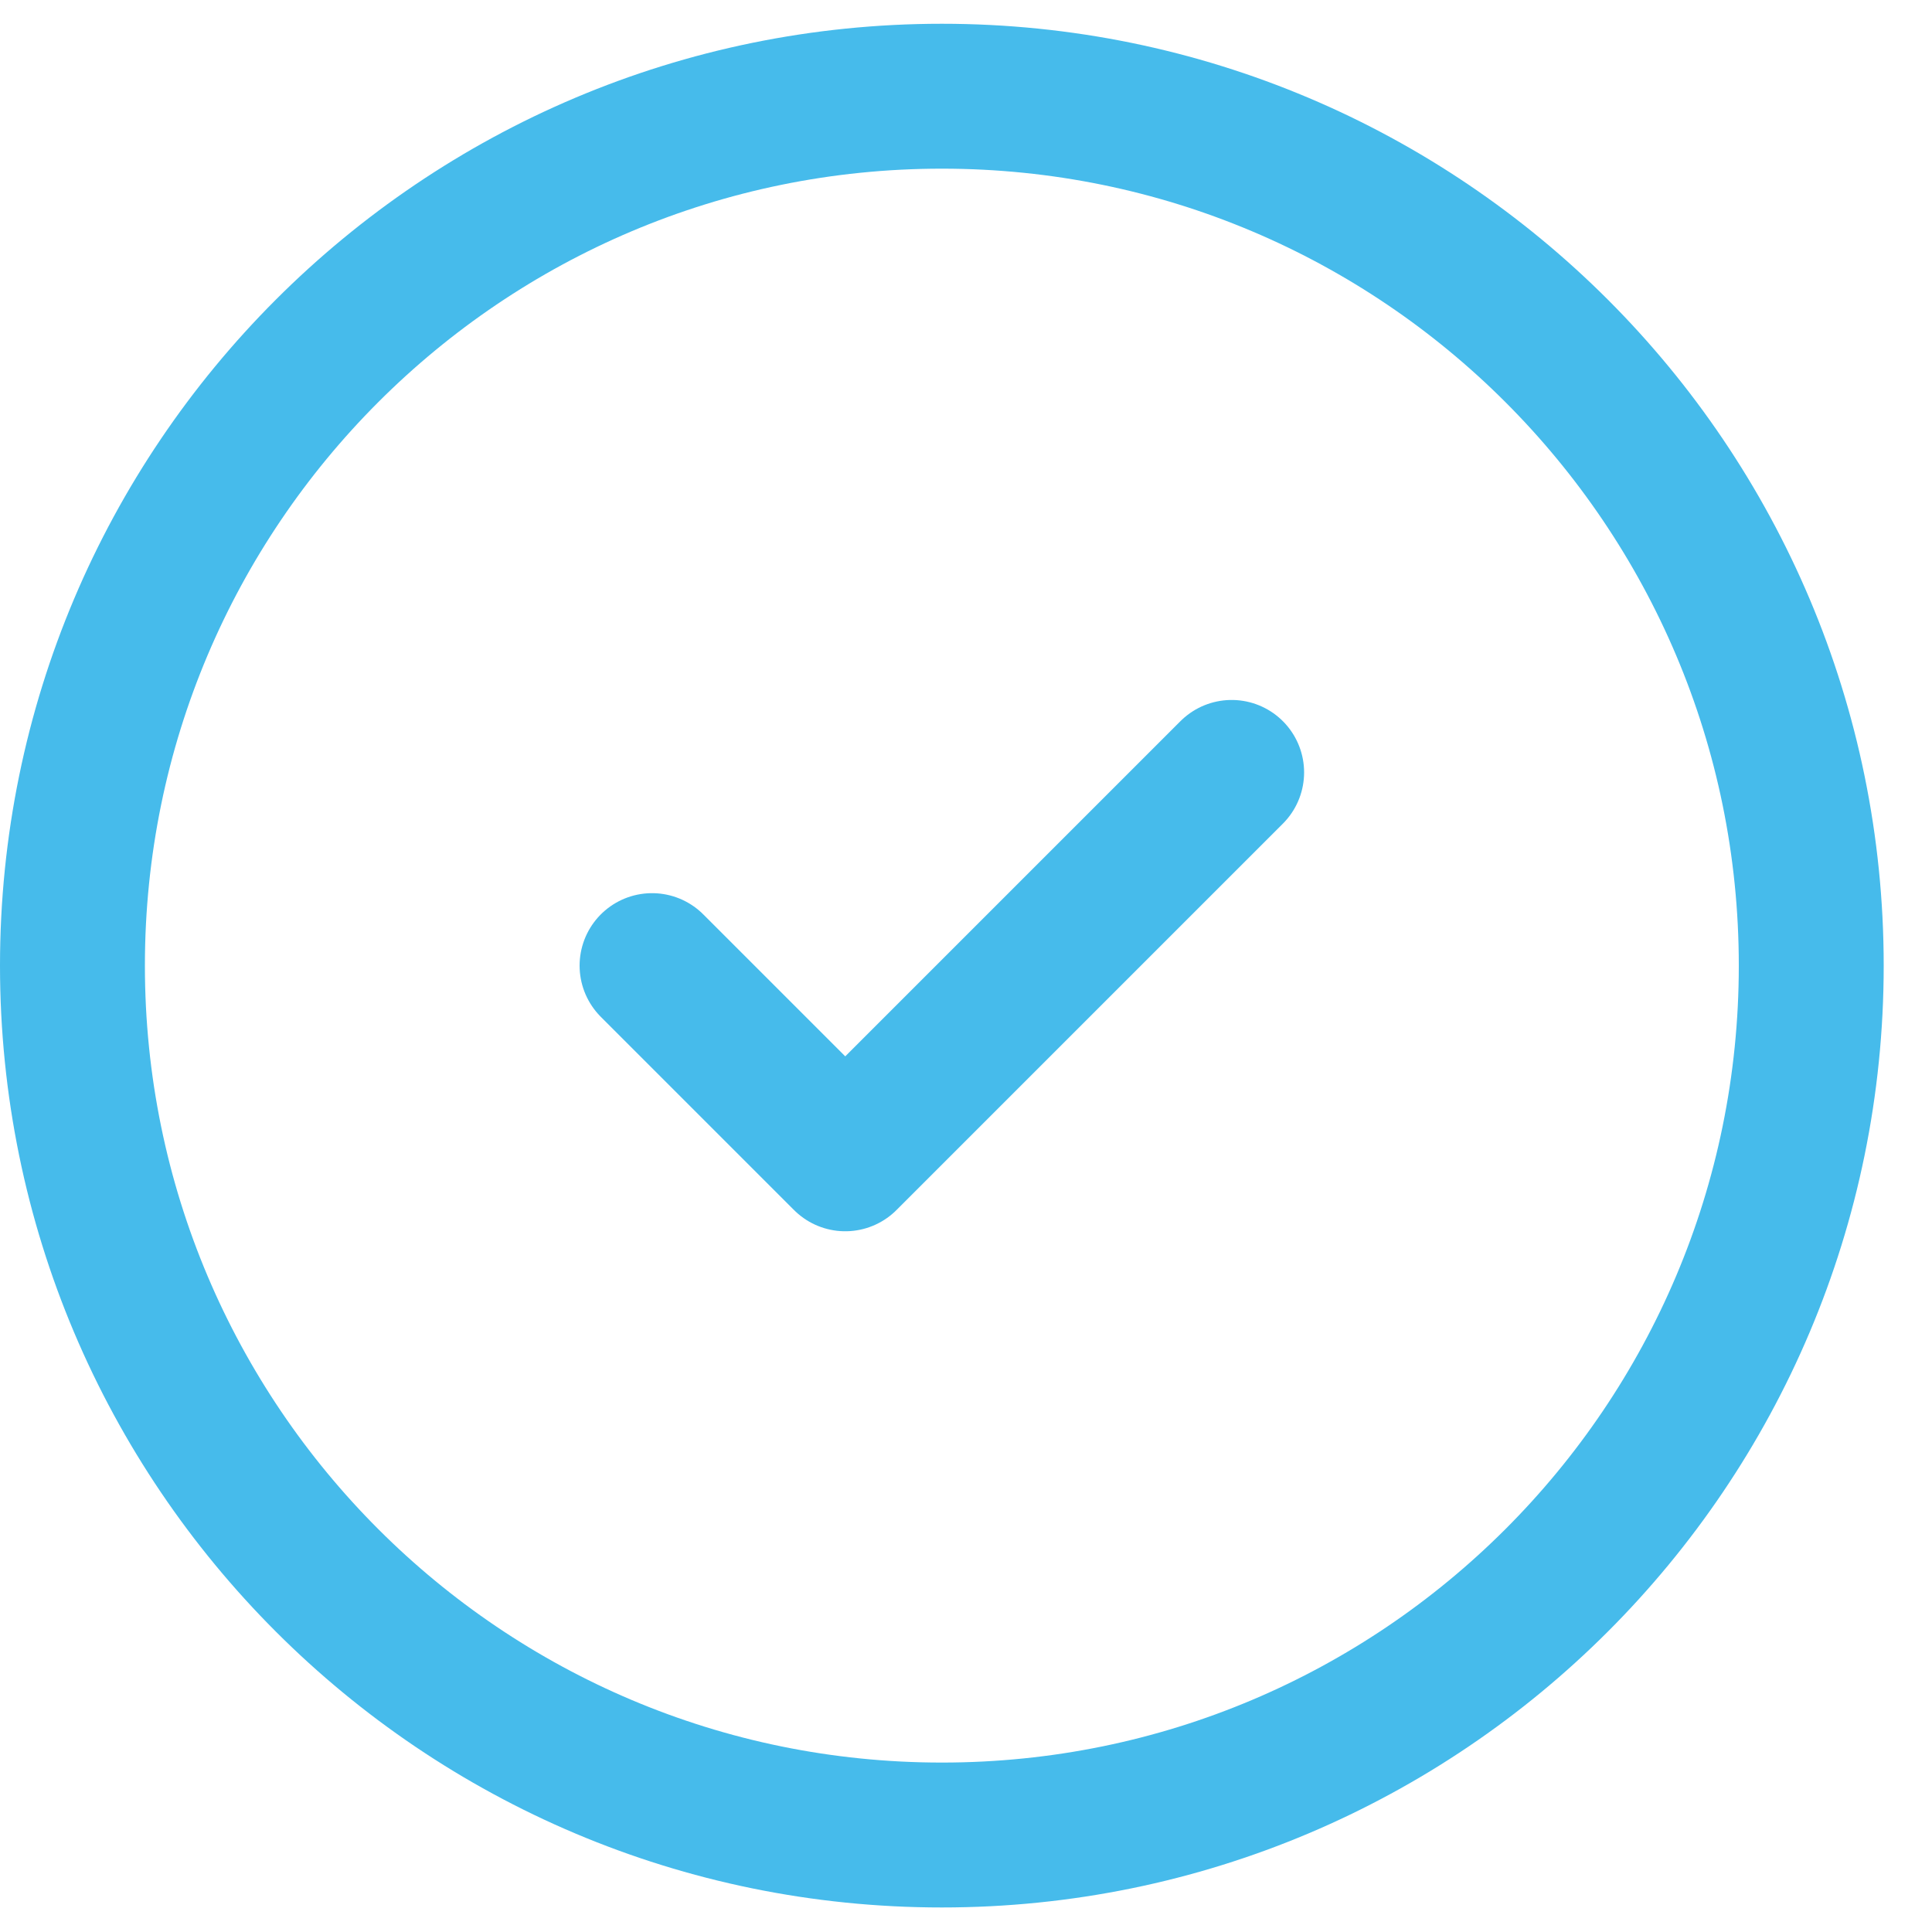
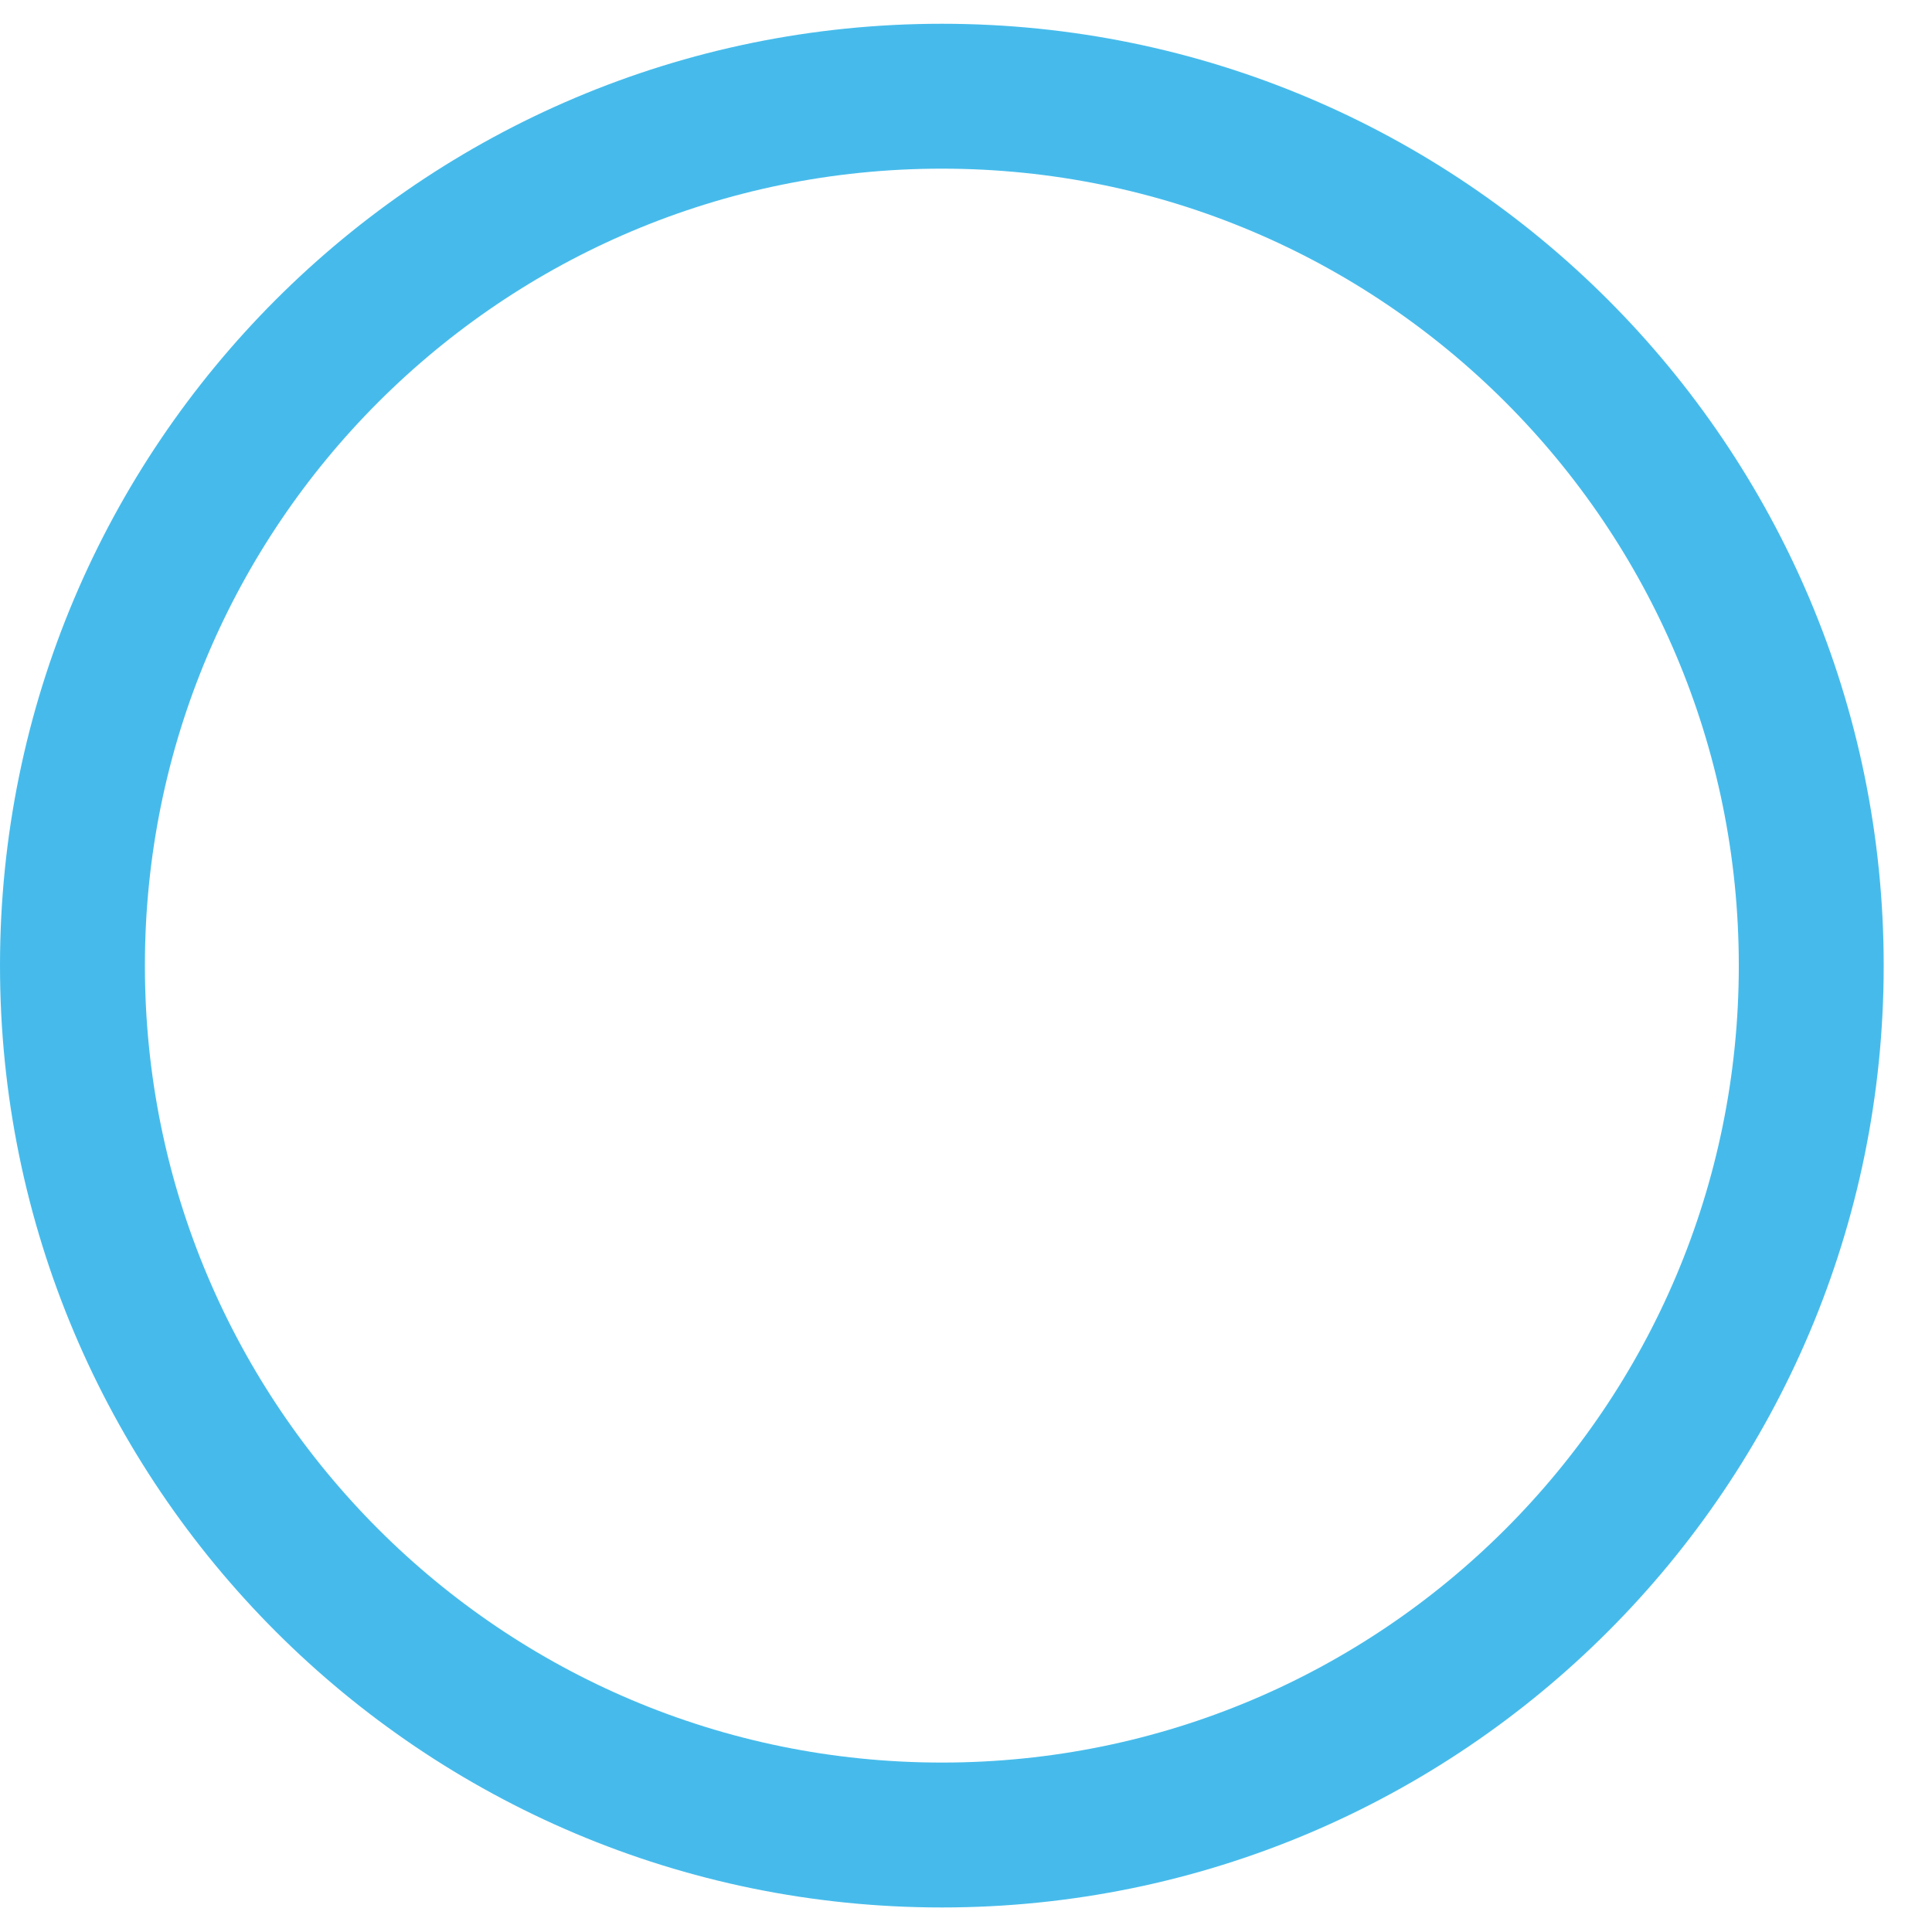
<svg xmlns="http://www.w3.org/2000/svg" width="20" height="20" viewBox="0 0 20 20" fill="none">
  <path d="M9.75 18.996C14.721 18.996 18.75 14.967 18.75 9.996C18.75 5.026 14.721 0.996 9.75 0.996C4.779 0.996 0.75 5.026 0.75 9.996C0.75 14.967 4.779 18.996 9.75 18.996Z" stroke="#46BBEB" stroke-width="1.5" stroke-linecap="round" stroke-linejoin="round" />
-   <path d="M6.75 9.996L8.75 11.996L12.75 7.996" stroke="#46BBEB" stroke-width="1.5" stroke-linecap="round" stroke-linejoin="round" />
</svg>